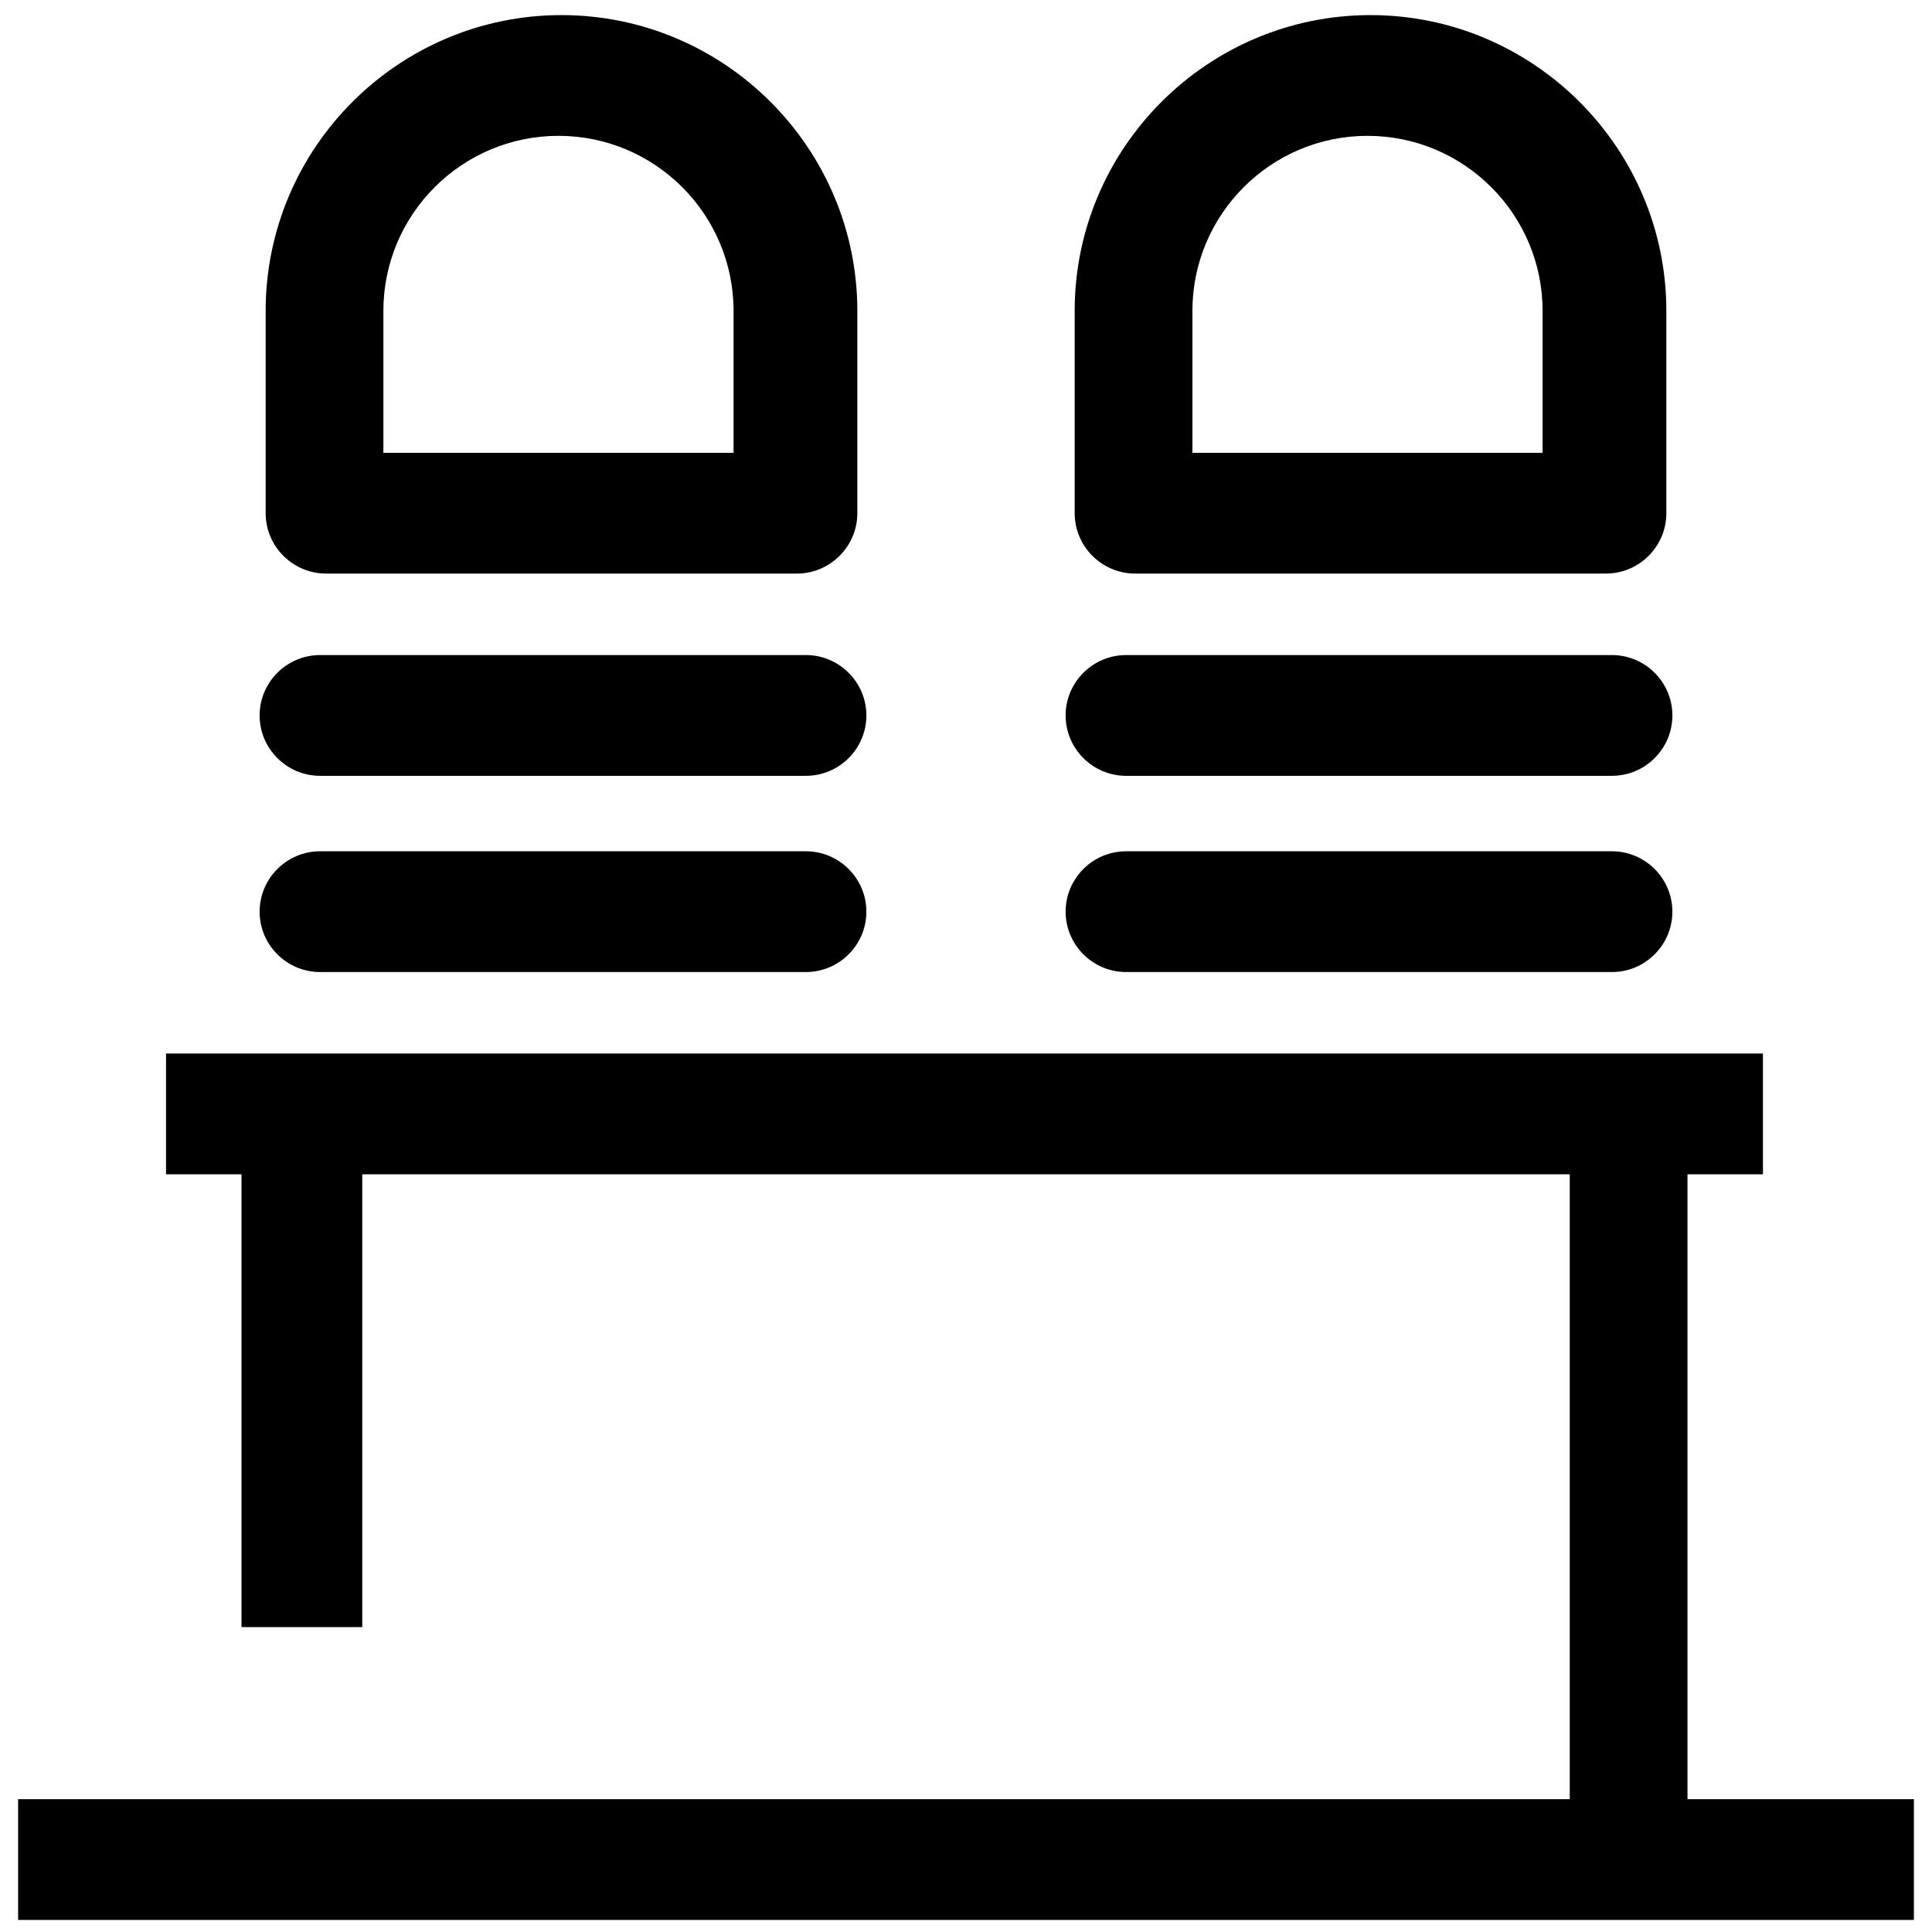
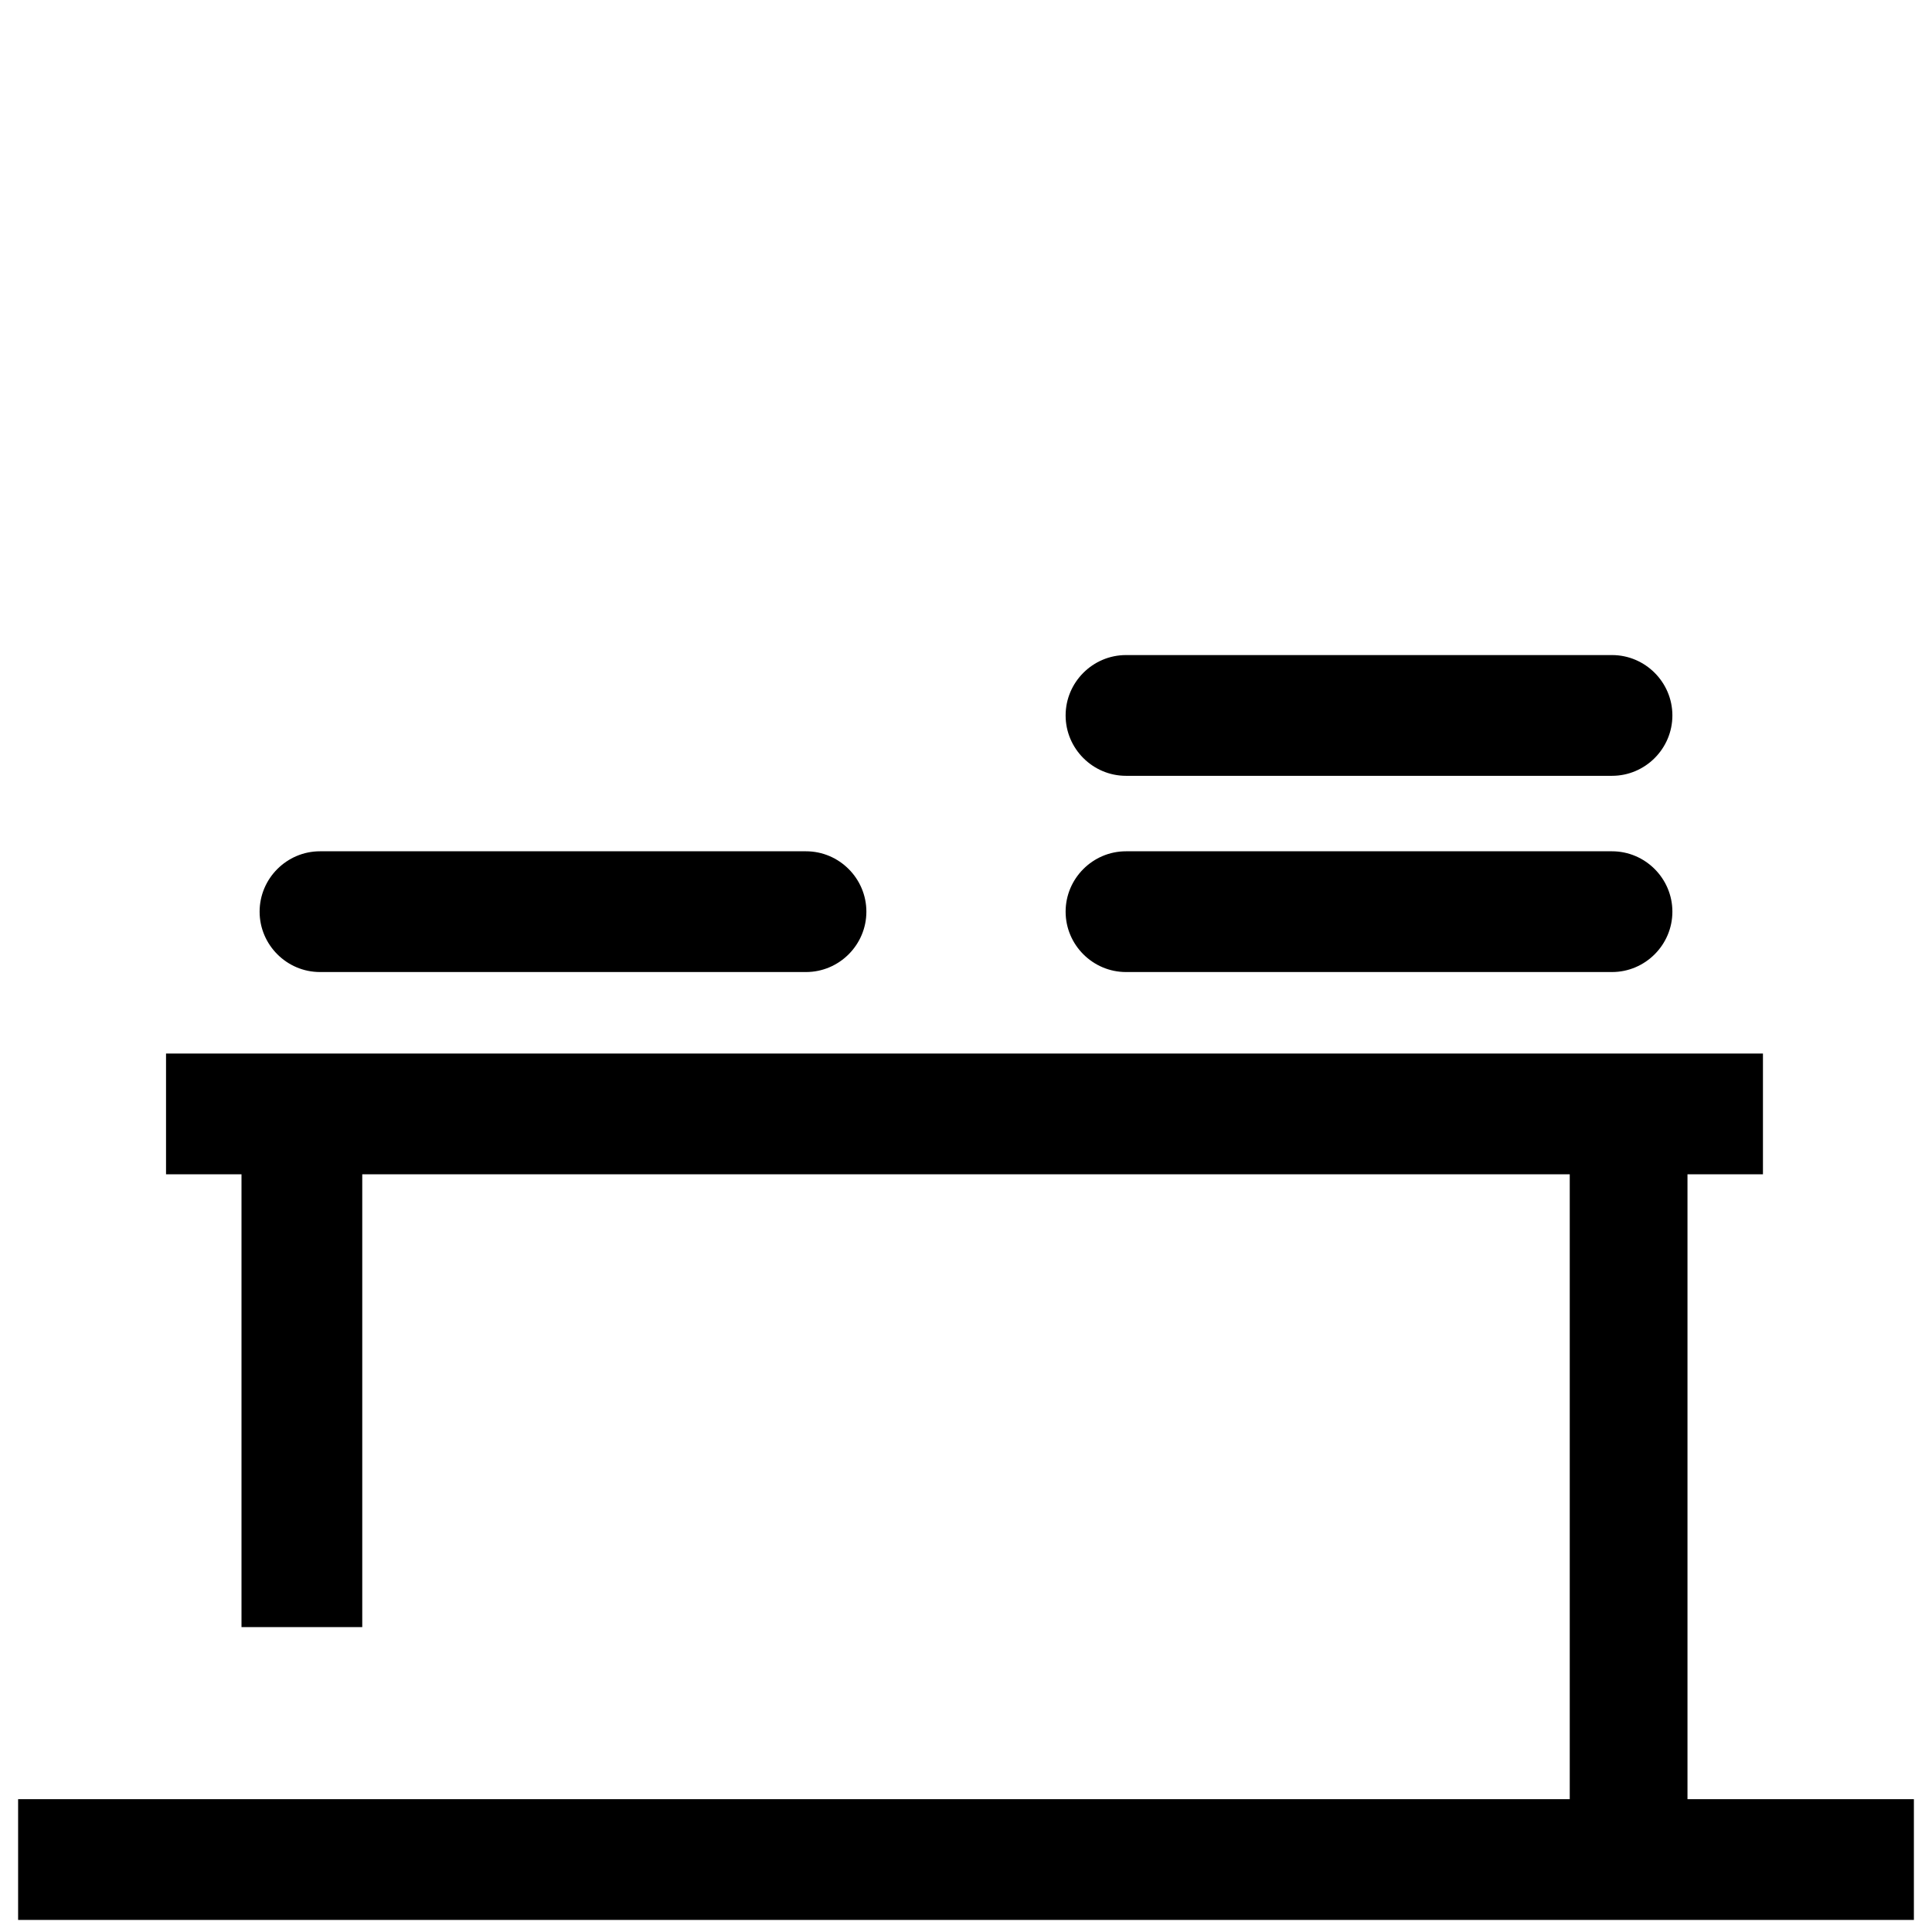
<svg xmlns="http://www.w3.org/2000/svg" version="1.1" id="Icon" x="0px" y="0px" viewBox="0 0 64 64" style="enable-background:new 0 0 64 64;" xml:space="preserve">
  <g>
-     <path d="M26.7,25.7c1.1,0,2-0.9,2-2s-0.9-2-2-2H10.6c-1.1,0-2,0.9-2,2s0.9,2,2,2H26.7z" />
    <path d="M26.7,32.2c1.1,0,2-0.9,2-2s-0.9-2-2-2H10.6c-1.1,0-2,0.9-2,2s0.9,2,2,2H26.7z" />
    <path d="M53.4,25.7c1.1,0,2-0.9,2-2s-0.9-2-2-2H37.3c-1.1,0-2,0.9-2,2s0.9,2,2,2H53.4z" />
    <path d="M53.4,32.2c1.1,0,2-0.9,2-2s-0.9-2-2-2H37.3c-1.1,0-2,0.9-2,2s0.9,2,2,2H53.4z" />
    <path d="M12,53.9v-15h4.4h31.2H52v20.7H2.6l-2,0v4h60.8l2,0v-4h-7.5V38.9h2.5v-4H54h-8.3h-9.5h-8.3h-9.5H10H5.5v4h2.5v15H12z" />
  </g>
-   <path d="M53.2,19H37.6c-1.1,0-2-0.9-2-2v-6.7c0-5.4,4.4-9.8,9.8-9.8c5.4,0,9.8,4.4,9.8,9.8V17C55.2,18.1,54.3,19,53.2,19z M39.6,15  h11.5v-4.7c0-3.2-2.6-5.8-5.8-5.8c-3.2,0-5.8,2.6-5.8,5.8V15z" />
-   <path d="M26.4,19H10.8c-1.1,0-2-0.9-2-2v-6.7c0-5.4,4.4-9.8,9.8-9.8c5.4,0,9.8,4.4,9.8,9.8V17C28.4,18.1,27.5,19,26.4,19z M12.8,15  h11.5v-4.7c0-3.2-2.6-5.8-5.8-5.8c-3.2,0-5.8,2.6-5.8,5.8V15z" />
</svg>